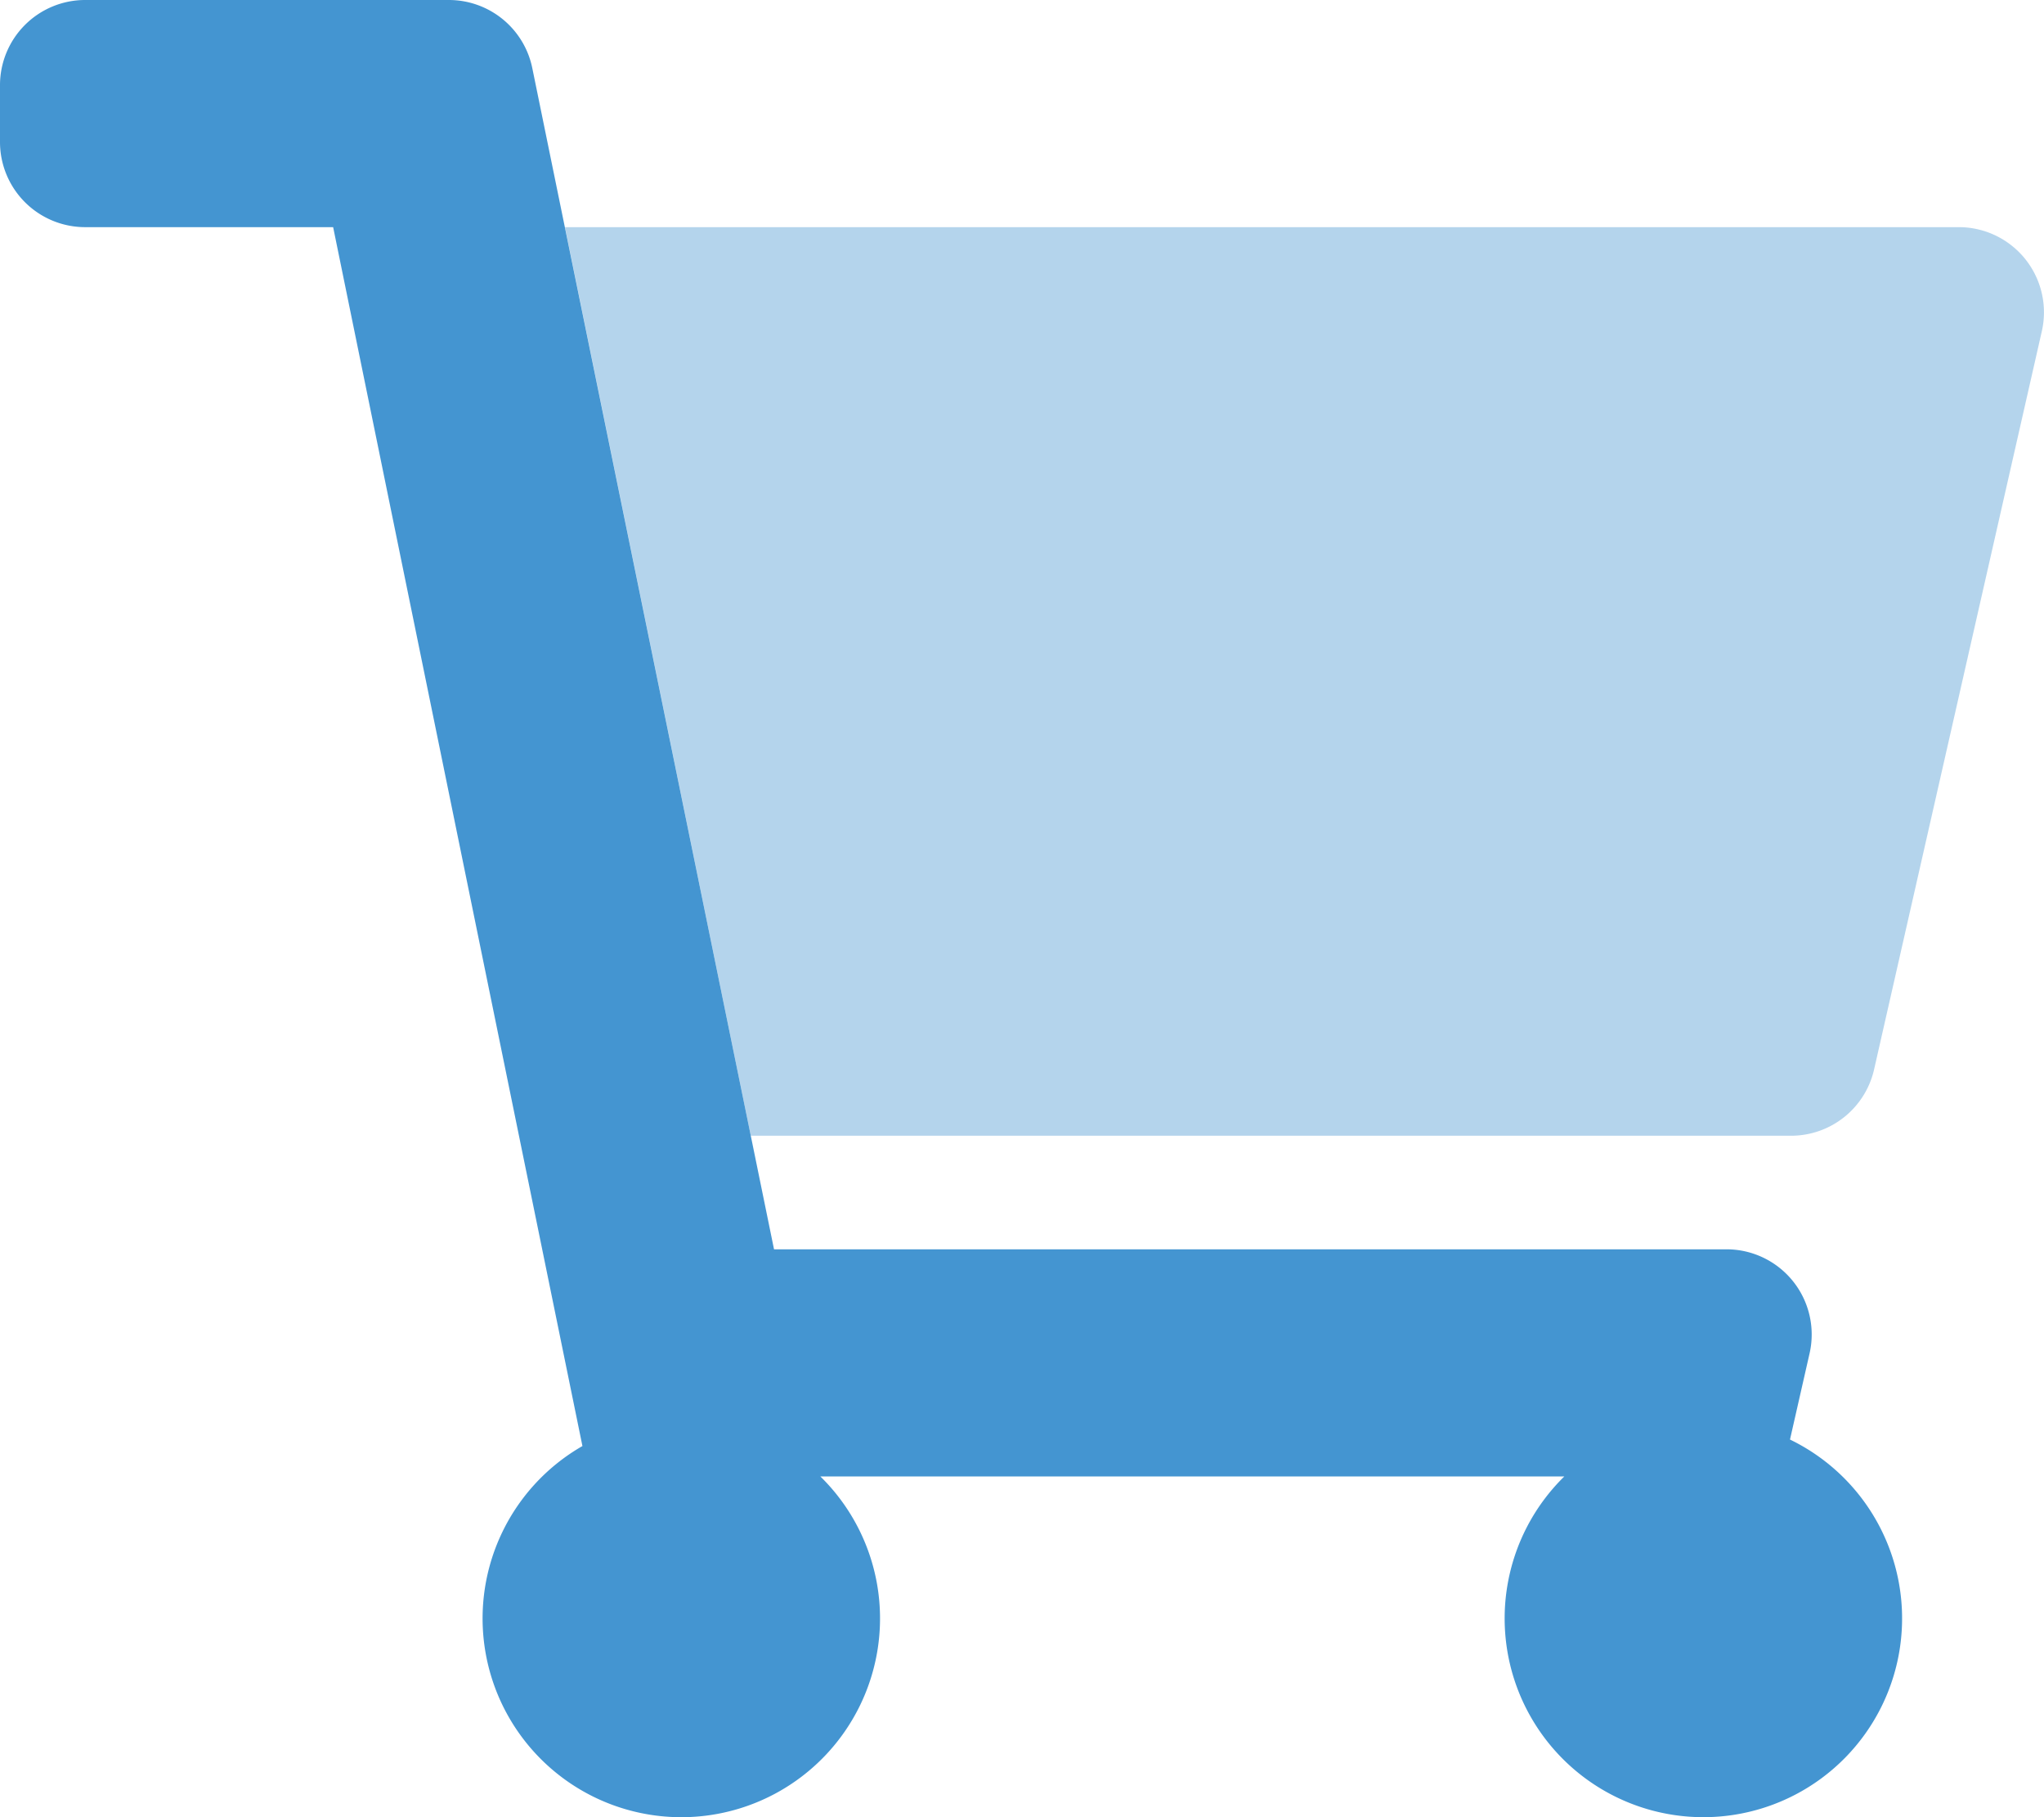
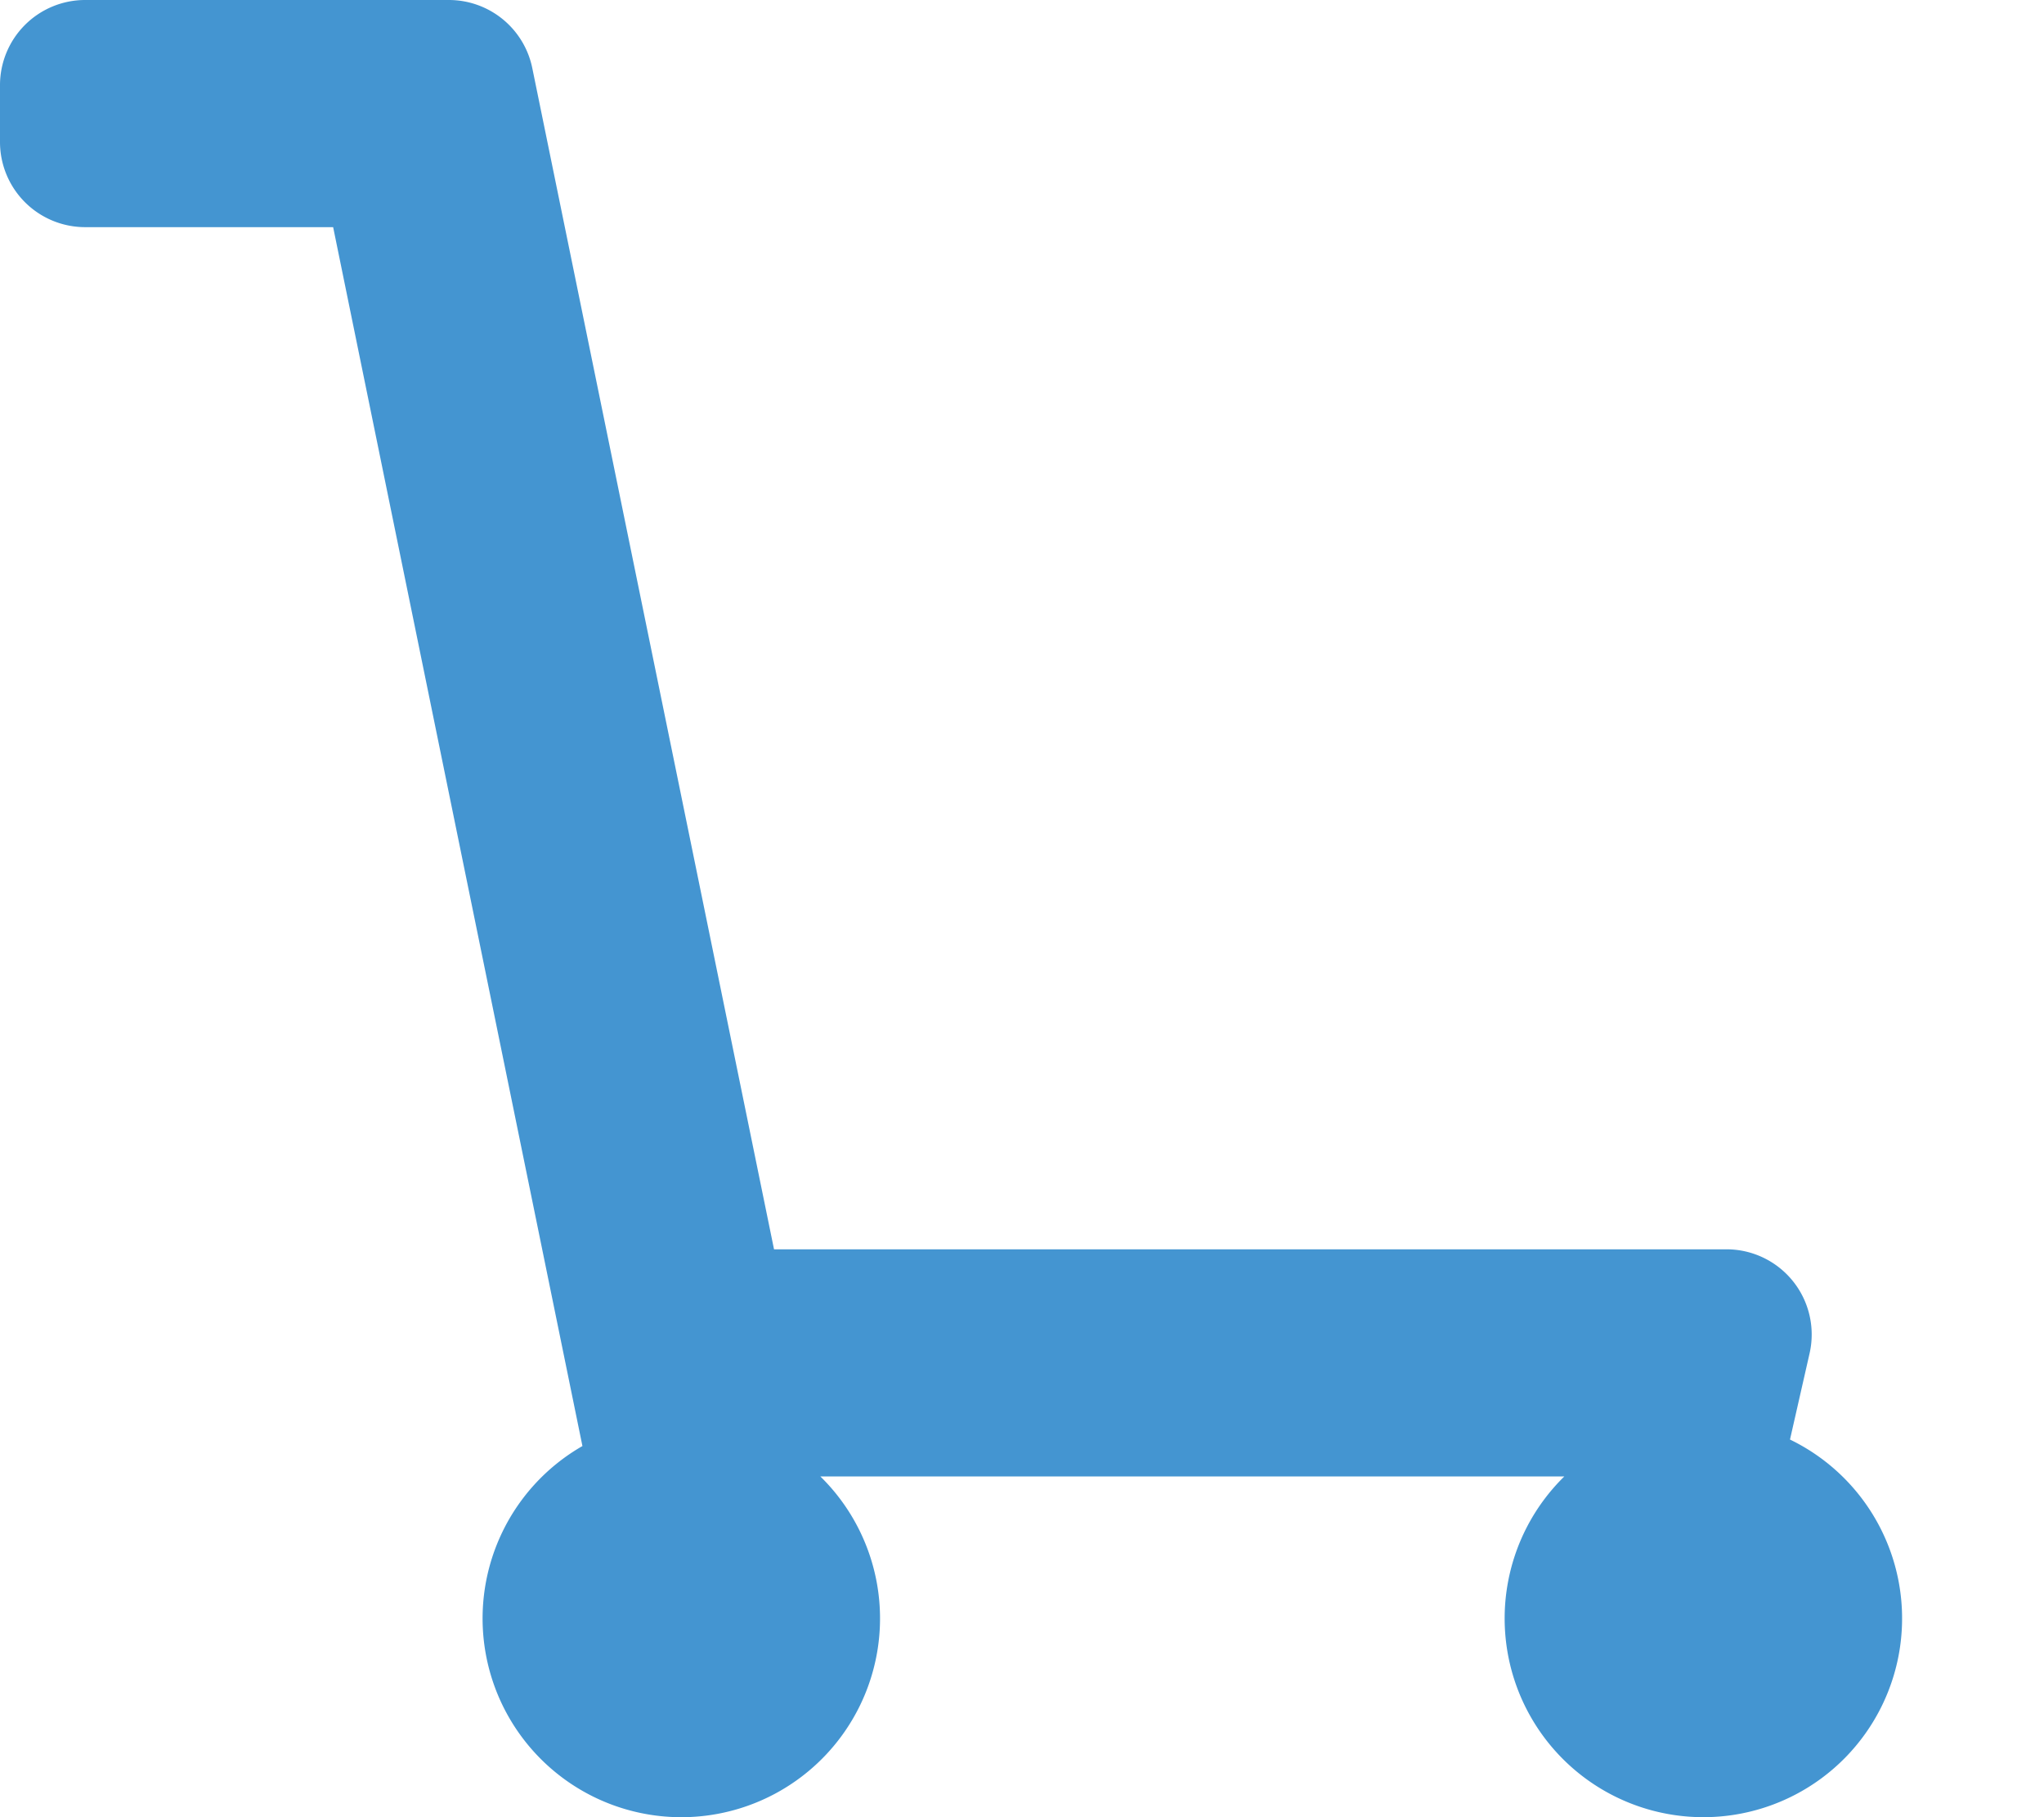
<svg xmlns="http://www.w3.org/2000/svg" aria-hidden="true" data-prefix="fad" data-icon="shopping-cart" class="svg-inline--fa fa-shopping-cart fa-w-18" role="img" viewBox="0 0 576 512">
  <g class="fa-group">
-     <path class="fa-secondary" fill="#4495d1" d="M552 64H159.21l52.36 256h293.15a24 24 0 0 0 23.4-18.68l47.27-208a24 24 0 0 0-18.08-28.72A23.69 23.69 0 0 0 552 64z" opacity="0.4" />
    <path class="fa-primary" fill="#4495d1" d="M218.12 352h268.42a24 24 0 0 1 23.4 29.32l-5.52 24.28a56 56 0 1 1-63.6 10.4H231.18a56 56 0 1 1-67.05-8.57L93.88 64H24A24 24 0 0 1 0 40V24A24 24 0 0 1 24 0h102.53A24 24 0 0 1 150 19.19z"> </path>
  </g>
</svg>